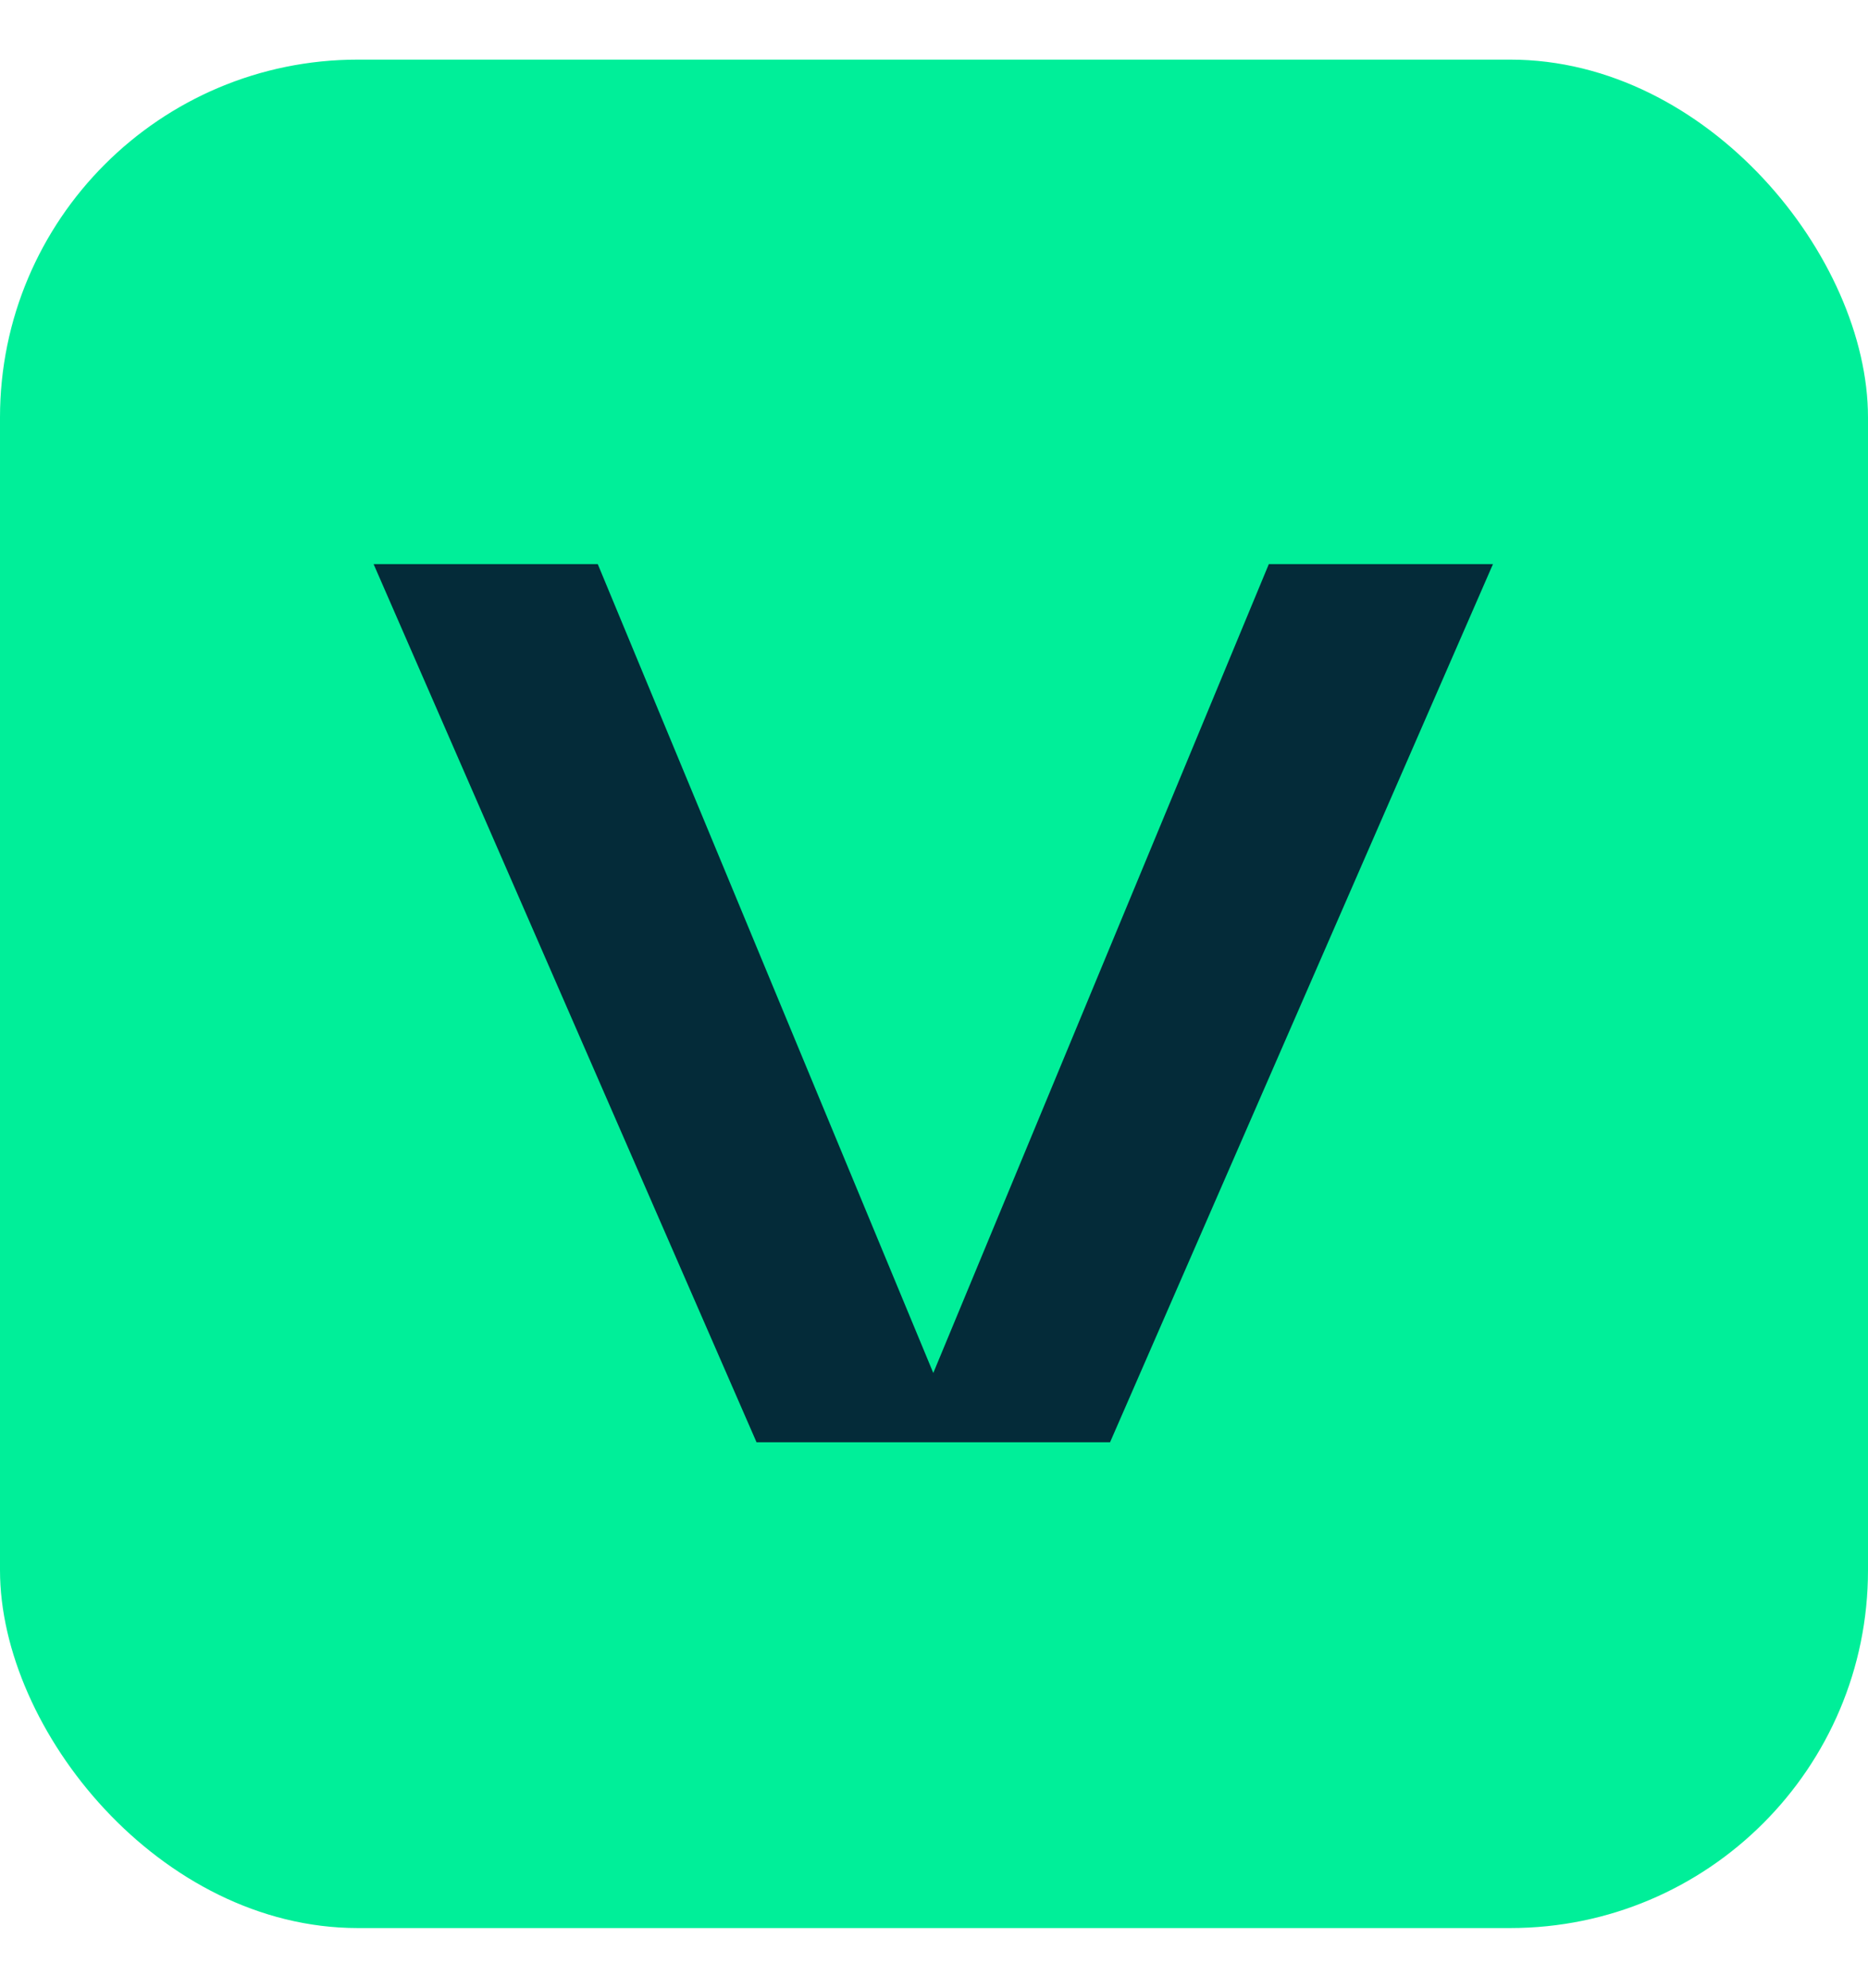
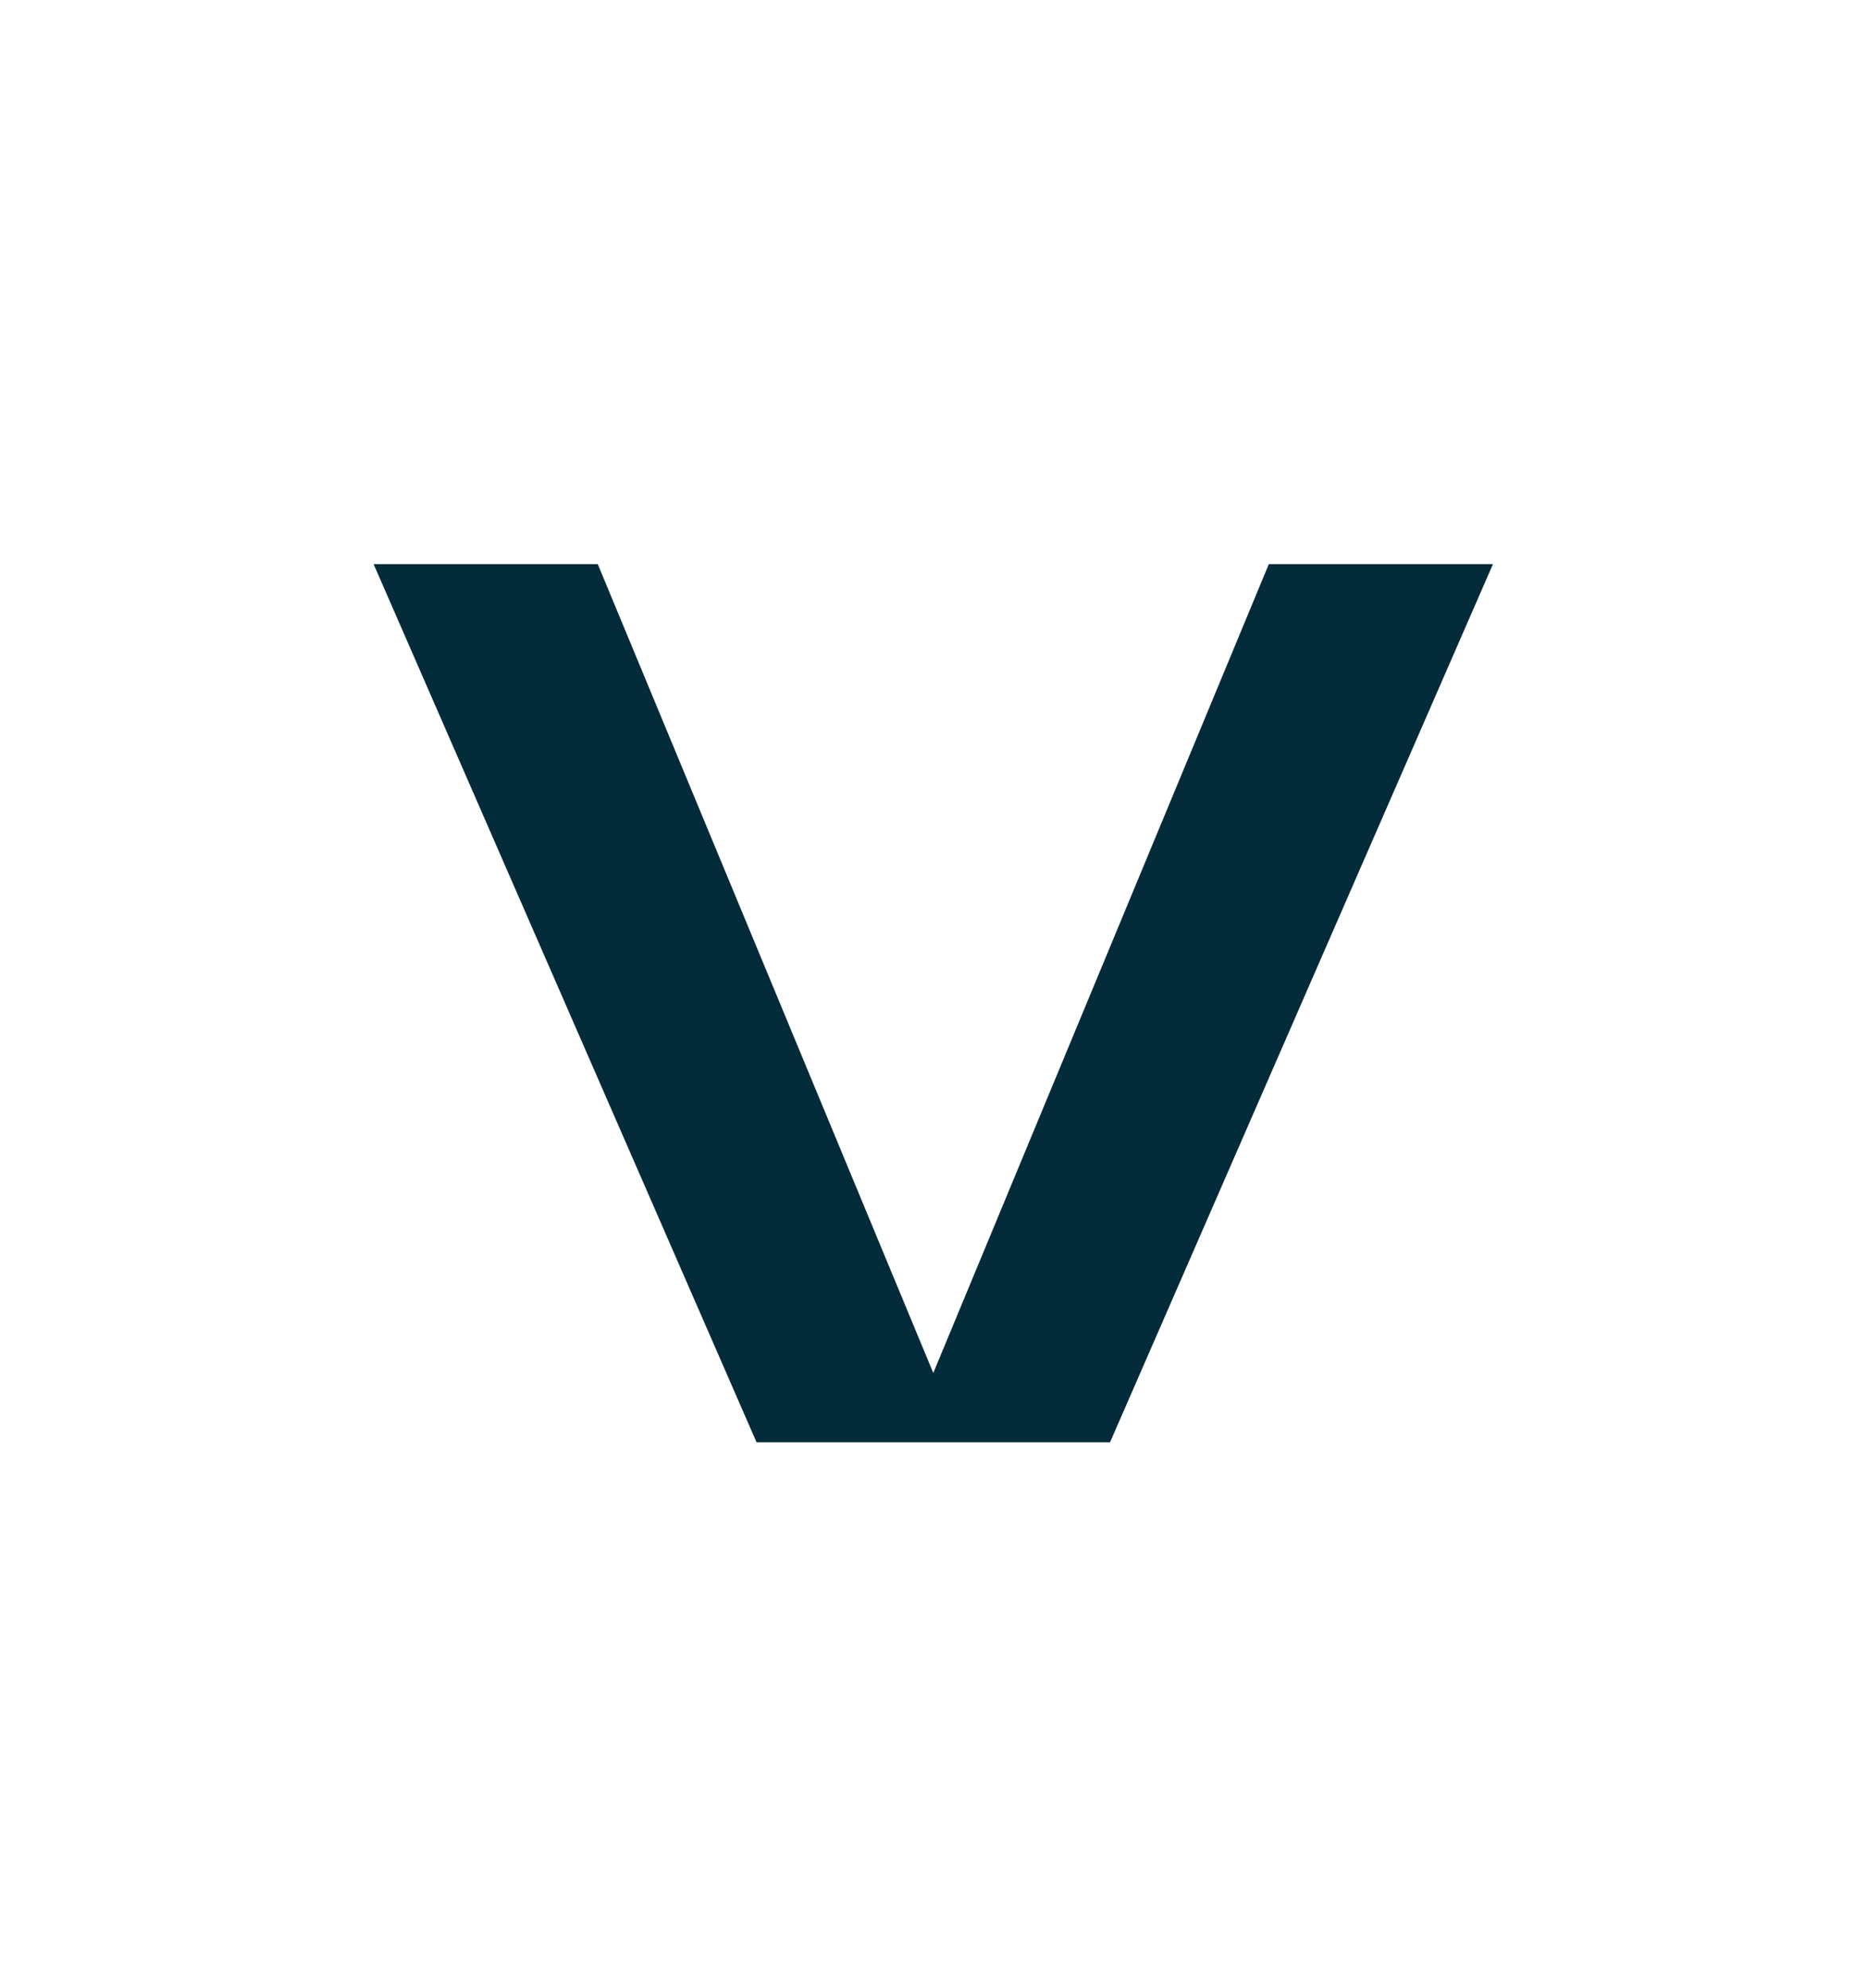
<svg xmlns="http://www.w3.org/2000/svg" width="94" height="100" viewBox="0 0 94 100" fill="none">
-   <rect y="3" width="94" height="94" rx="18" fill="#00EF99" />
  <path d="M46.964 69.074L63.849 28.38H75.128L55.859 72.56H38.07L18.8 28.38H30.08L46.964 69.074Z" fill="#042B39" />
</svg>